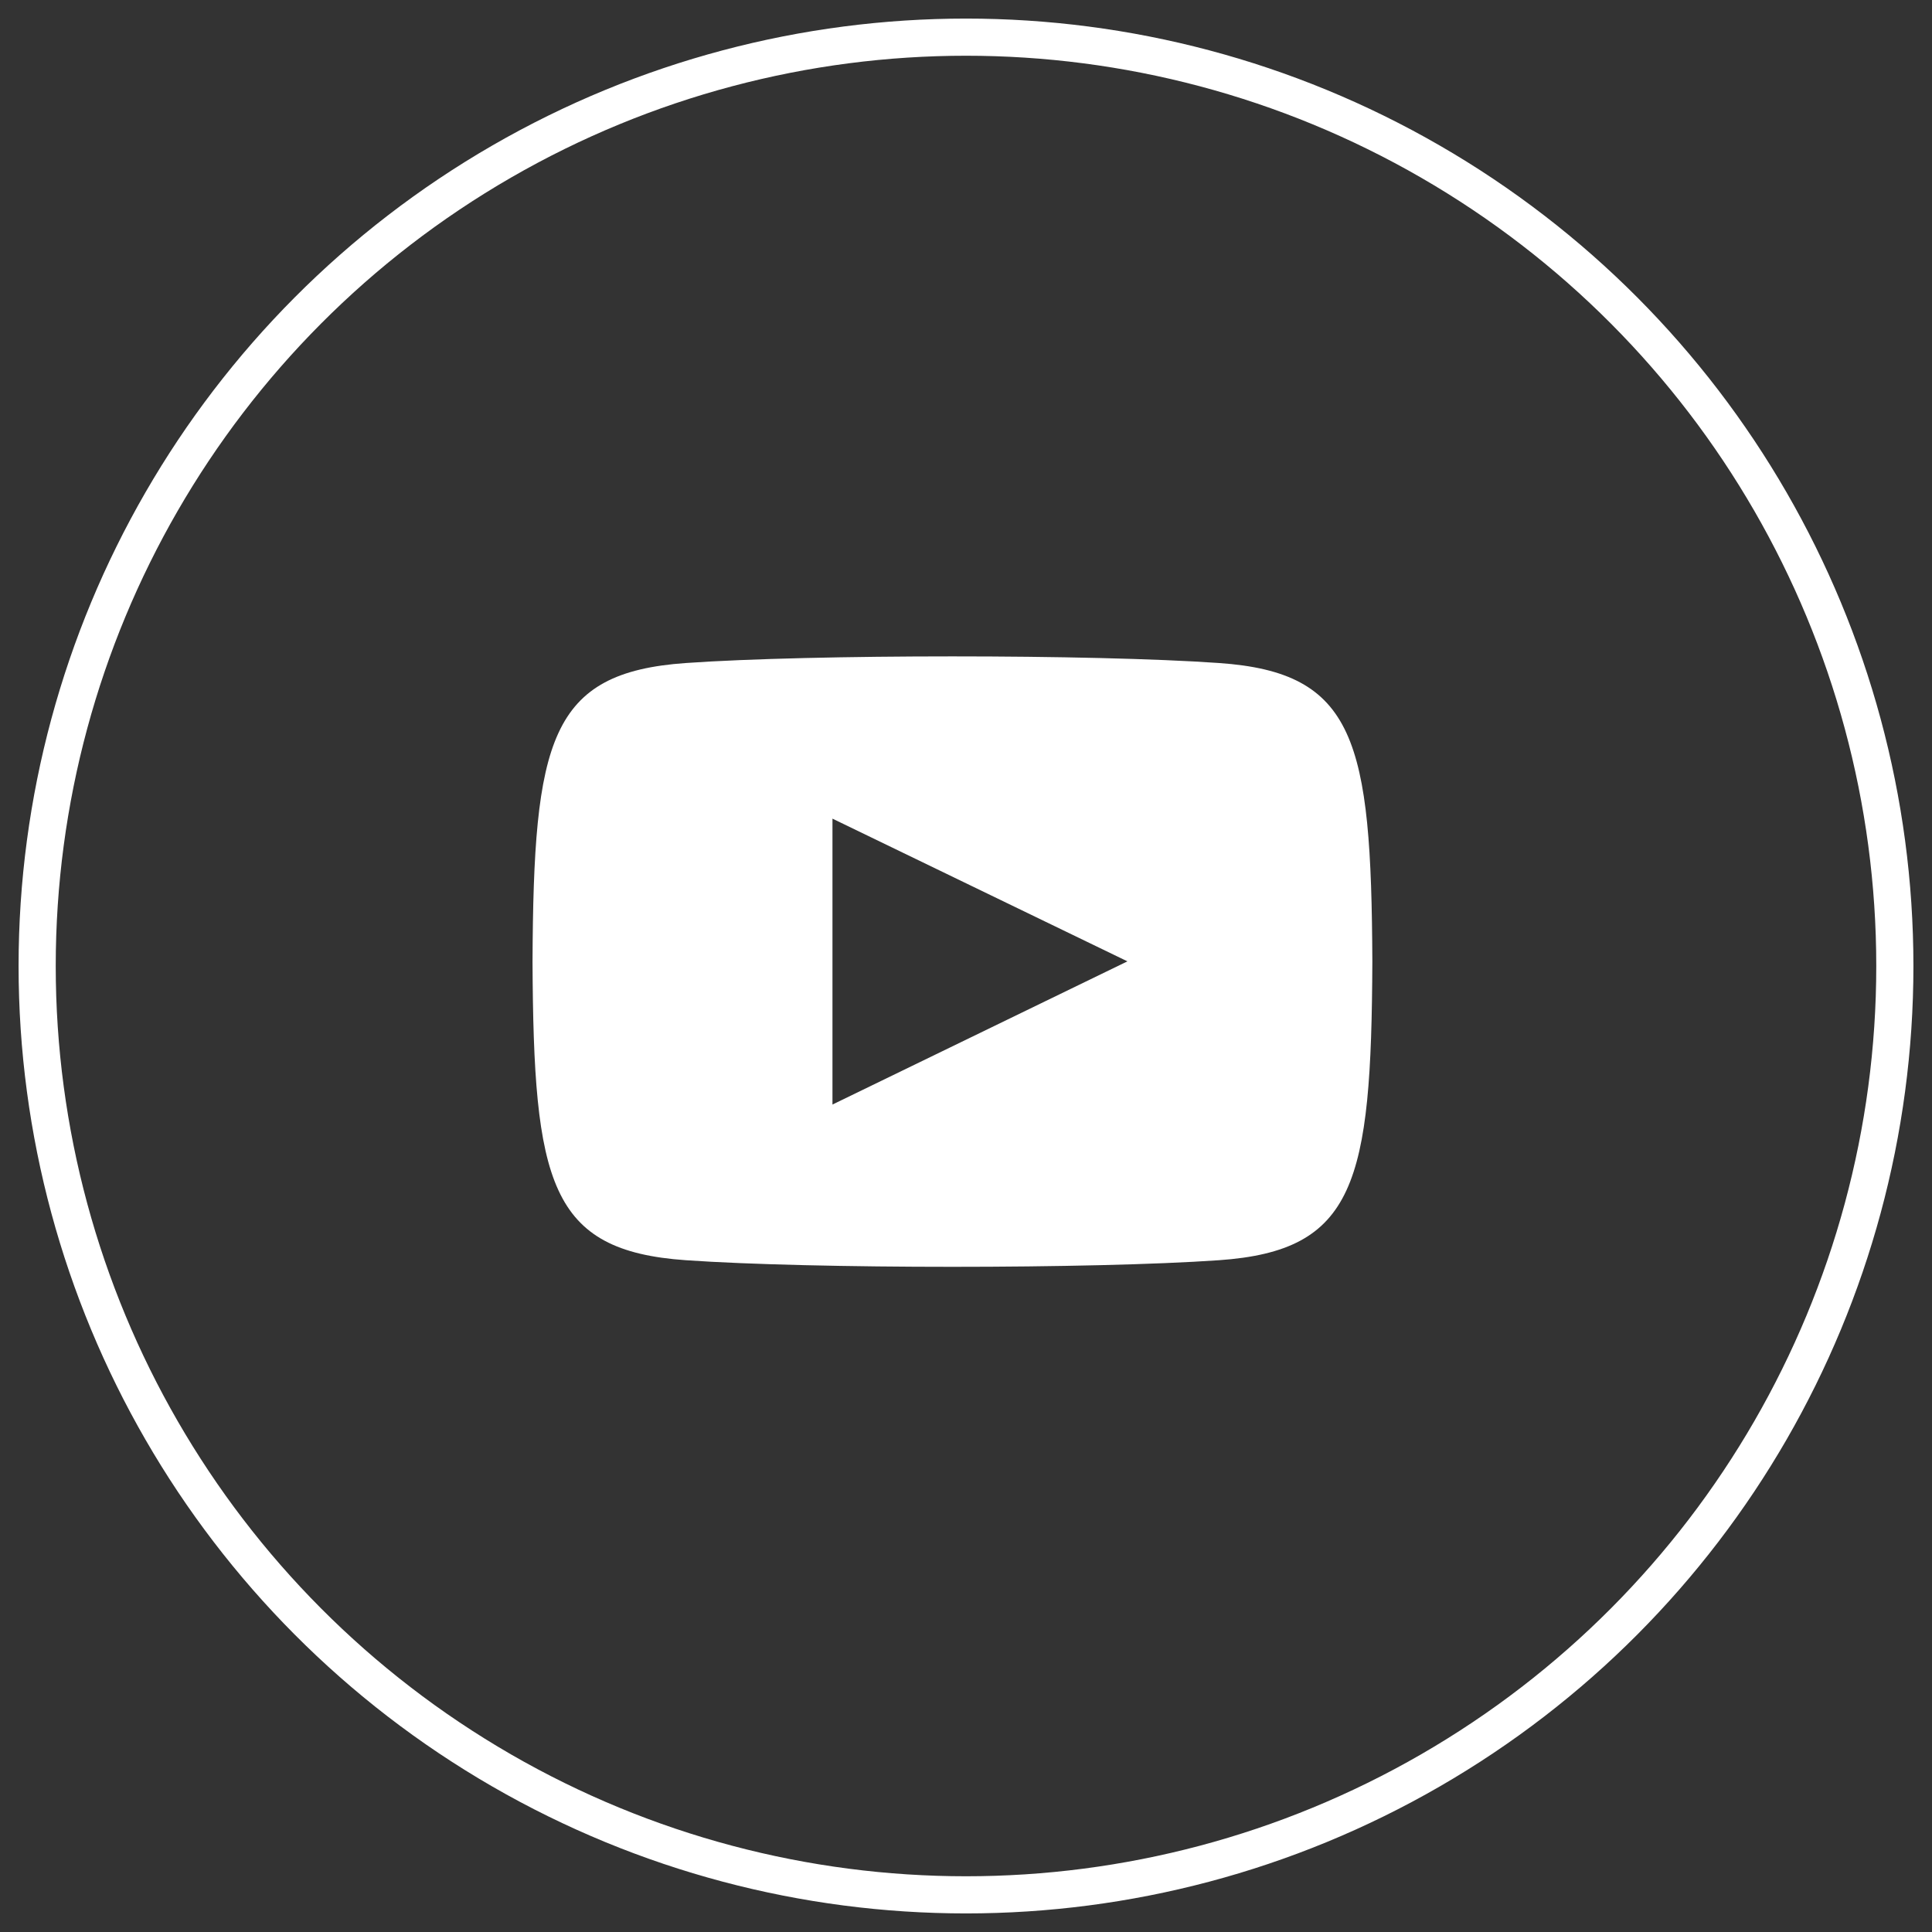
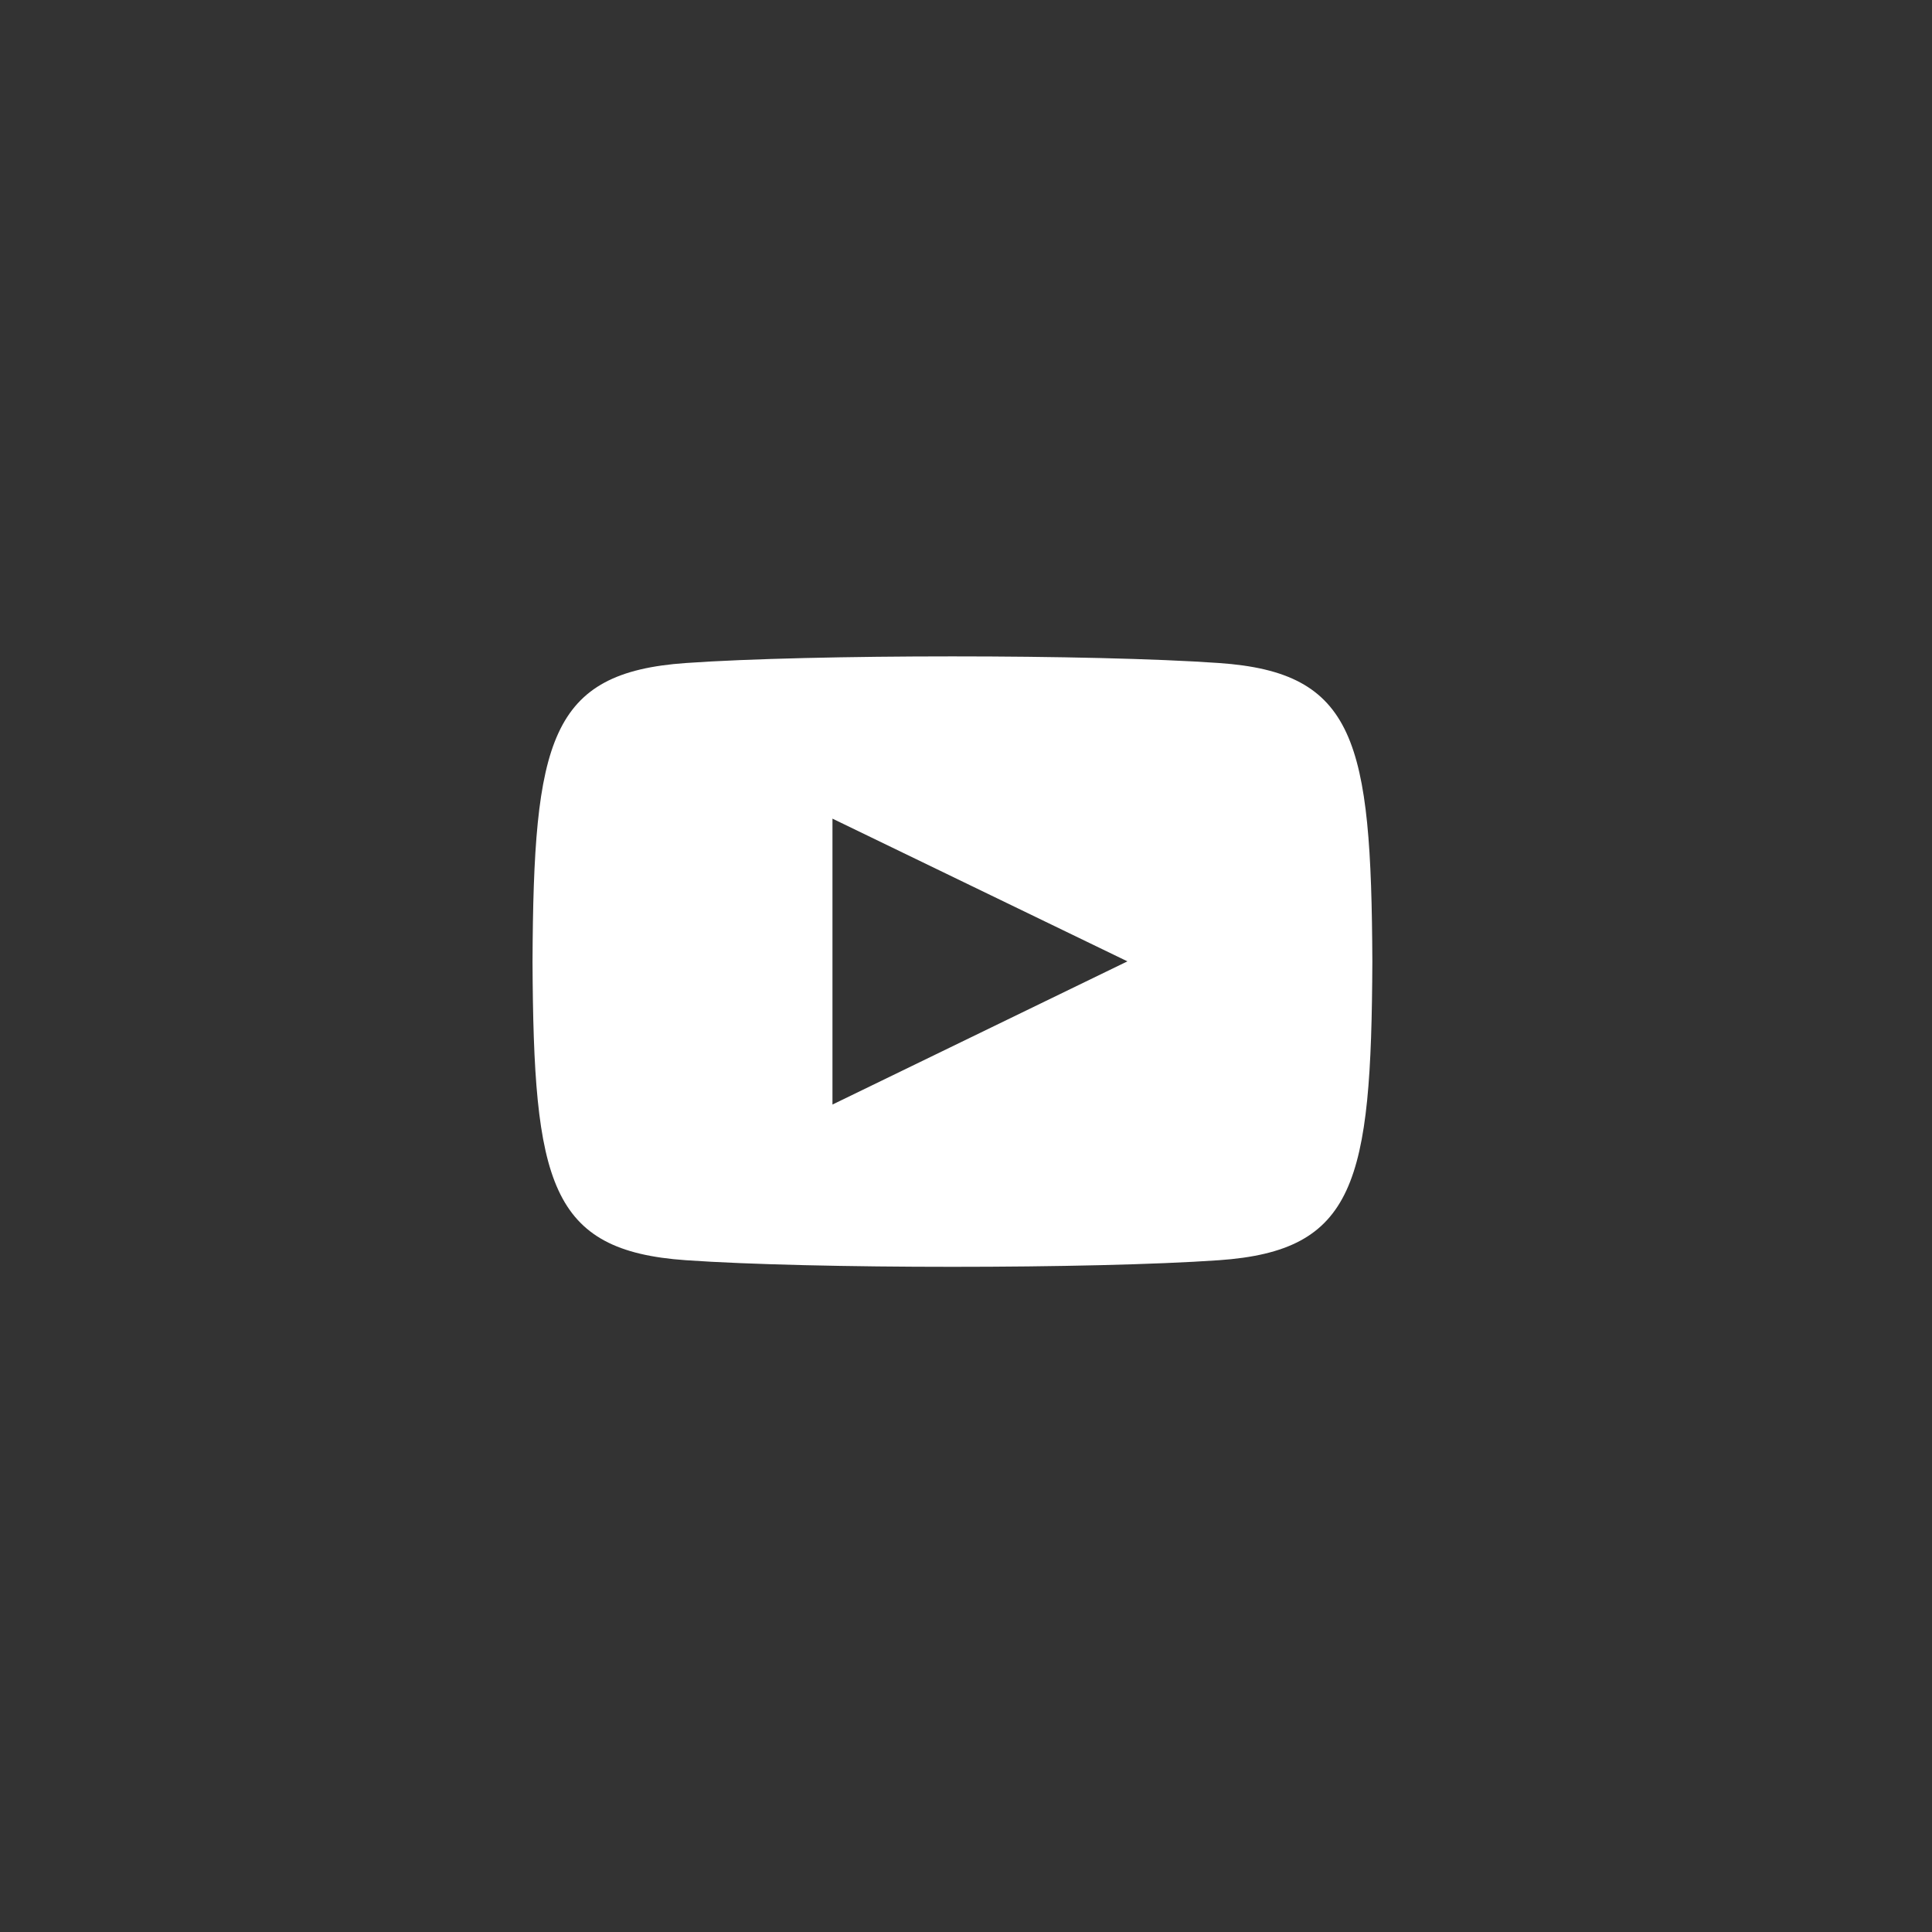
<svg xmlns="http://www.w3.org/2000/svg" width="52px" height="52px" viewBox="0 0 52 52" version="1.1">
  <rect x="0" y="0" width="52" height="52" fill="#333333" stroke="none" />
  <title>white@1x</title>
  <desc>Created with Sketch.</desc>
  <g id="Symbols" stroke="none" stroke-width="1" fill="none" fill-rule="evenodd">
    <g id="white@1x" transform="translate(1, 1)">
-       <path d="M31.806,32.919 C28.413,33.156 20.853,33.156 17.463,32.919 C13.788,32.665 13.361,30.833 13.333,24.882 C13.361,18.922 13.793,17.101 17.463,16.845 C20.852,16.607 28.414,16.607 31.806,16.845 C35.482,17.098 35.909,18.931 35.937,24.882 C35.91,30.844 35.479,32.663 31.806,32.919 Z M21.406,21.034 L21.406,28.729 L29.345,24.875 L21.406,21.034 Z" id="iconmonstr-youtube-9-path" fill="#FFFFFF" fill-rule="nonzero" />
-       <circle id="Oval-3" stroke="#FFFFFF" cx="25" cy="25" r="25" />
+       <path d="M31.806,32.919 C28.413,33.156 20.853,33.156 17.463,32.919 C13.788,32.665 13.361,30.833 13.333,24.882 C13.361,18.922 13.793,17.101 17.463,16.845 C20.852,16.607 28.414,16.607 31.806,16.845 C35.482,17.098 35.909,18.931 35.937,24.882 C35.91,30.844 35.479,32.663 31.806,32.919 Z M21.406,21.034 L21.406,28.729 L29.345,24.875 Z" id="iconmonstr-youtube-9-path" fill="#FFFFFF" fill-rule="nonzero" />
    </g>
  </g>
</svg>